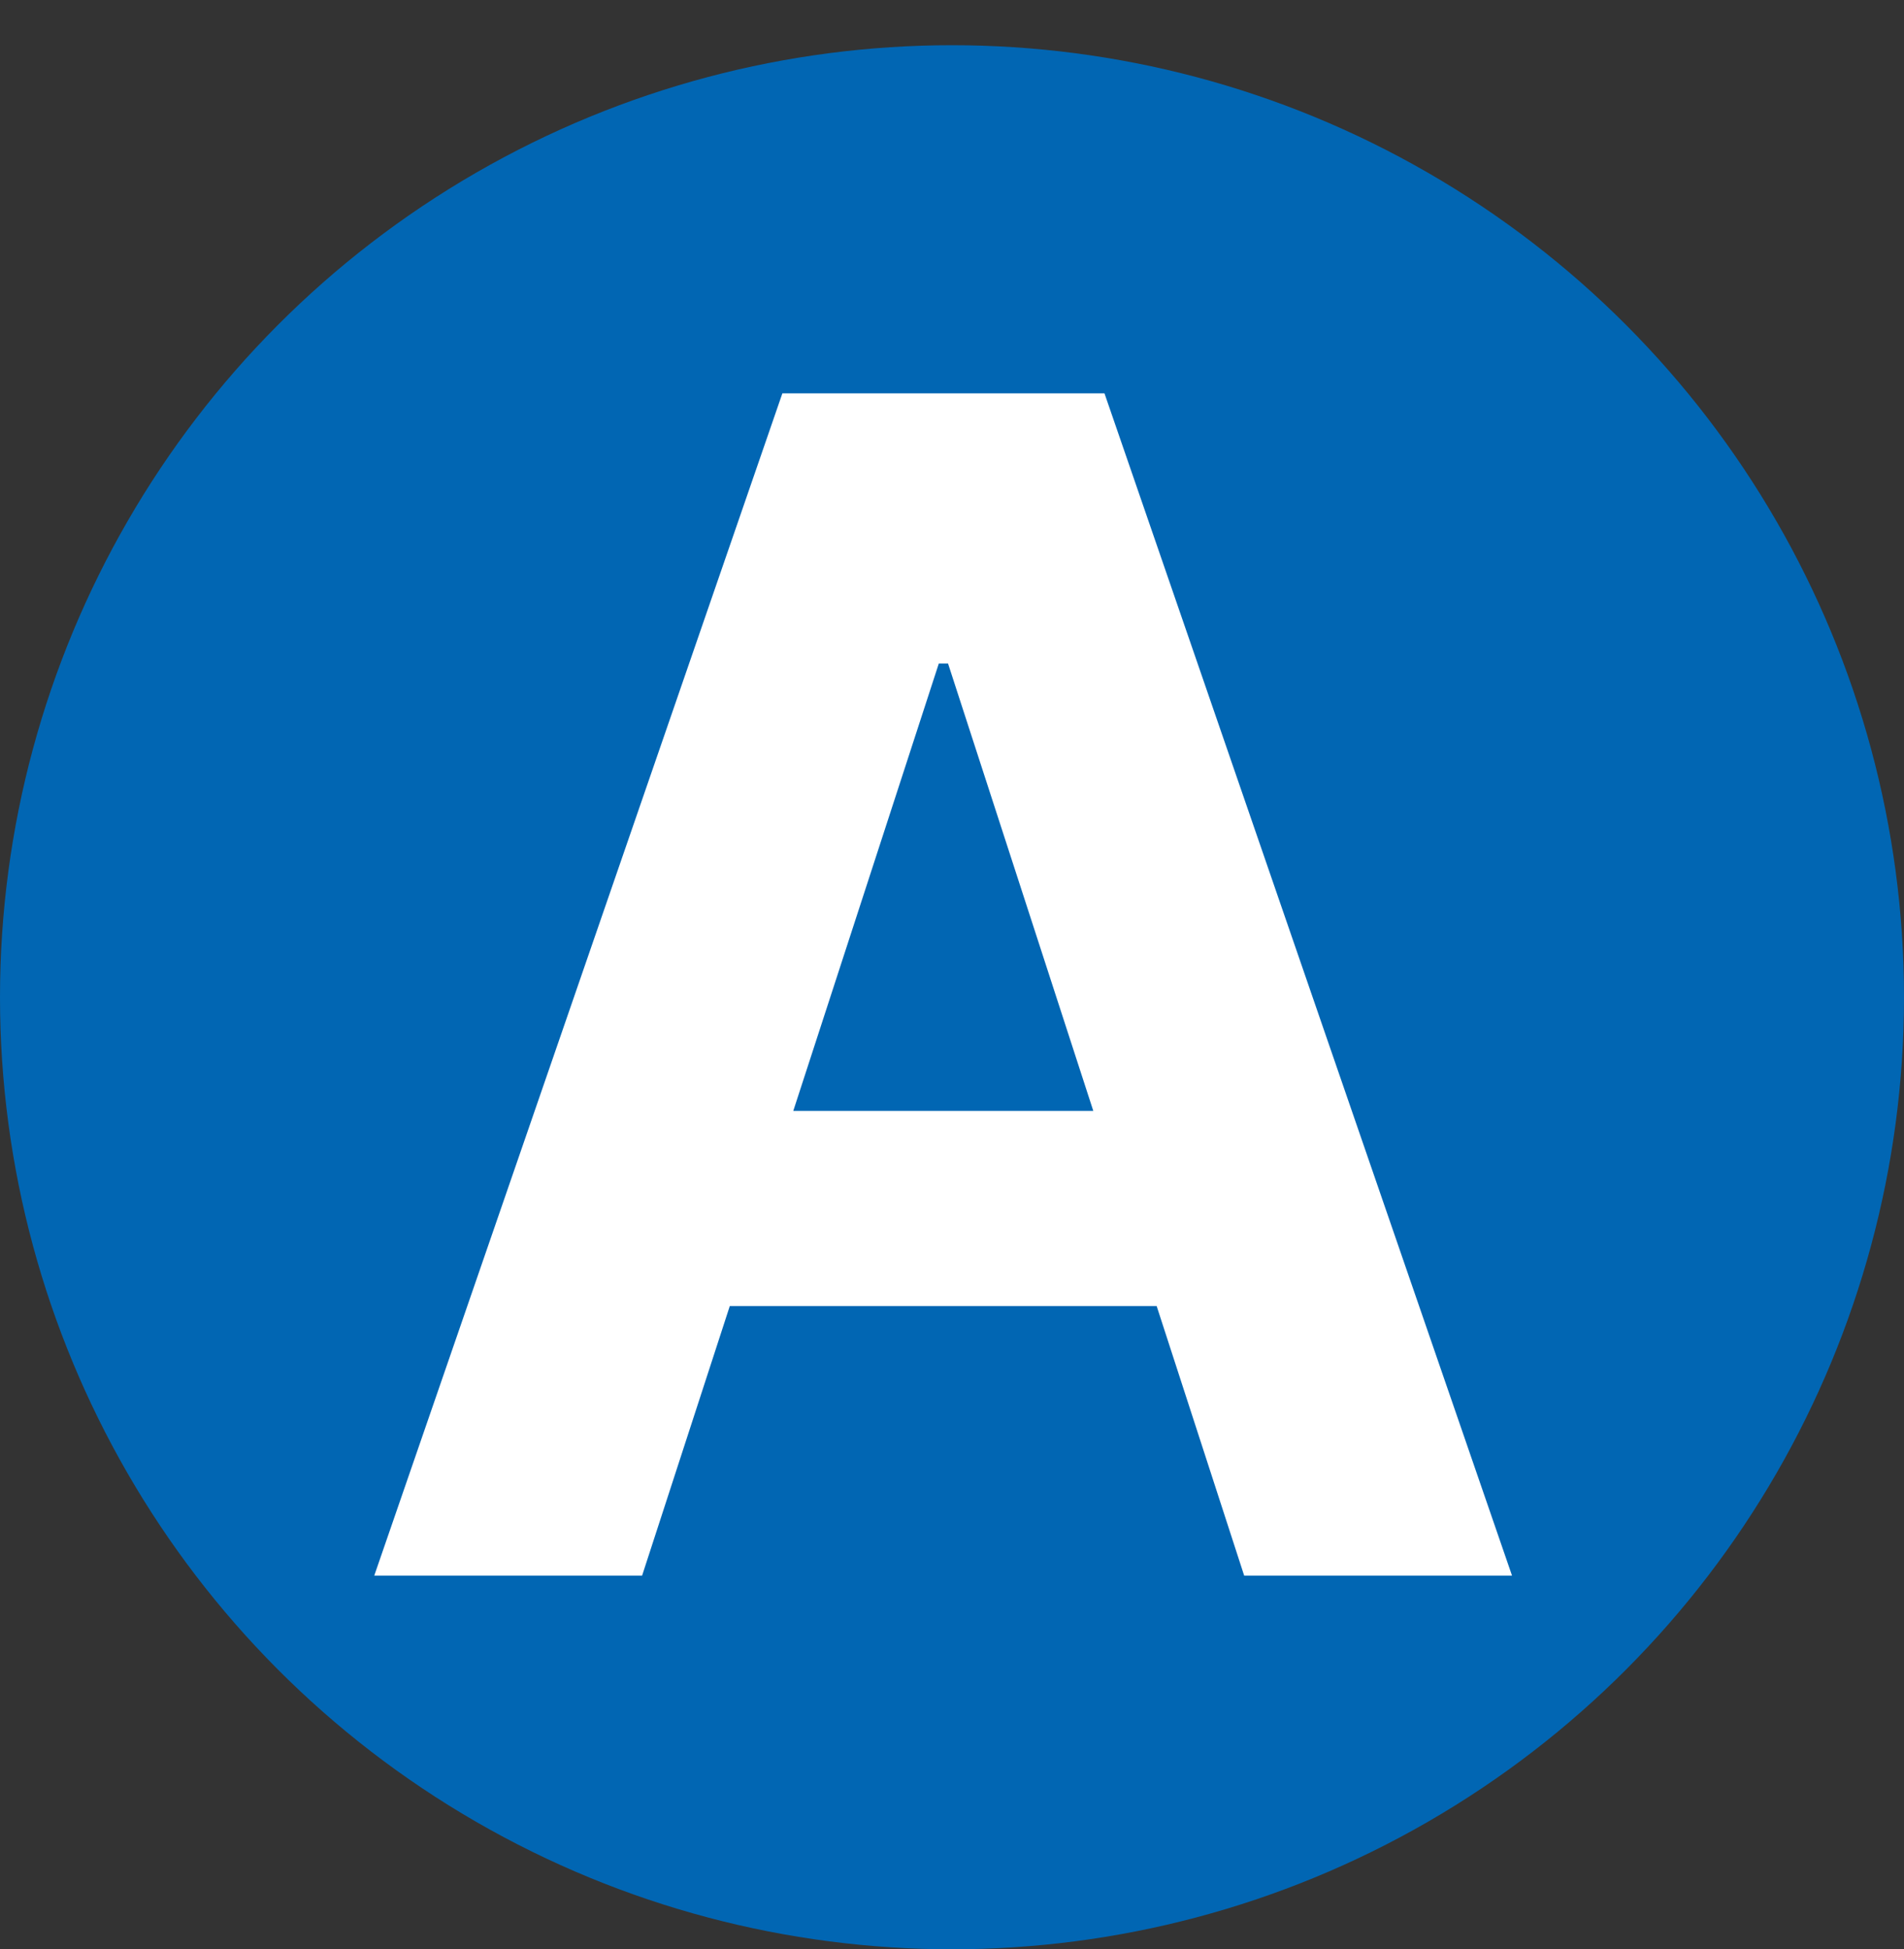
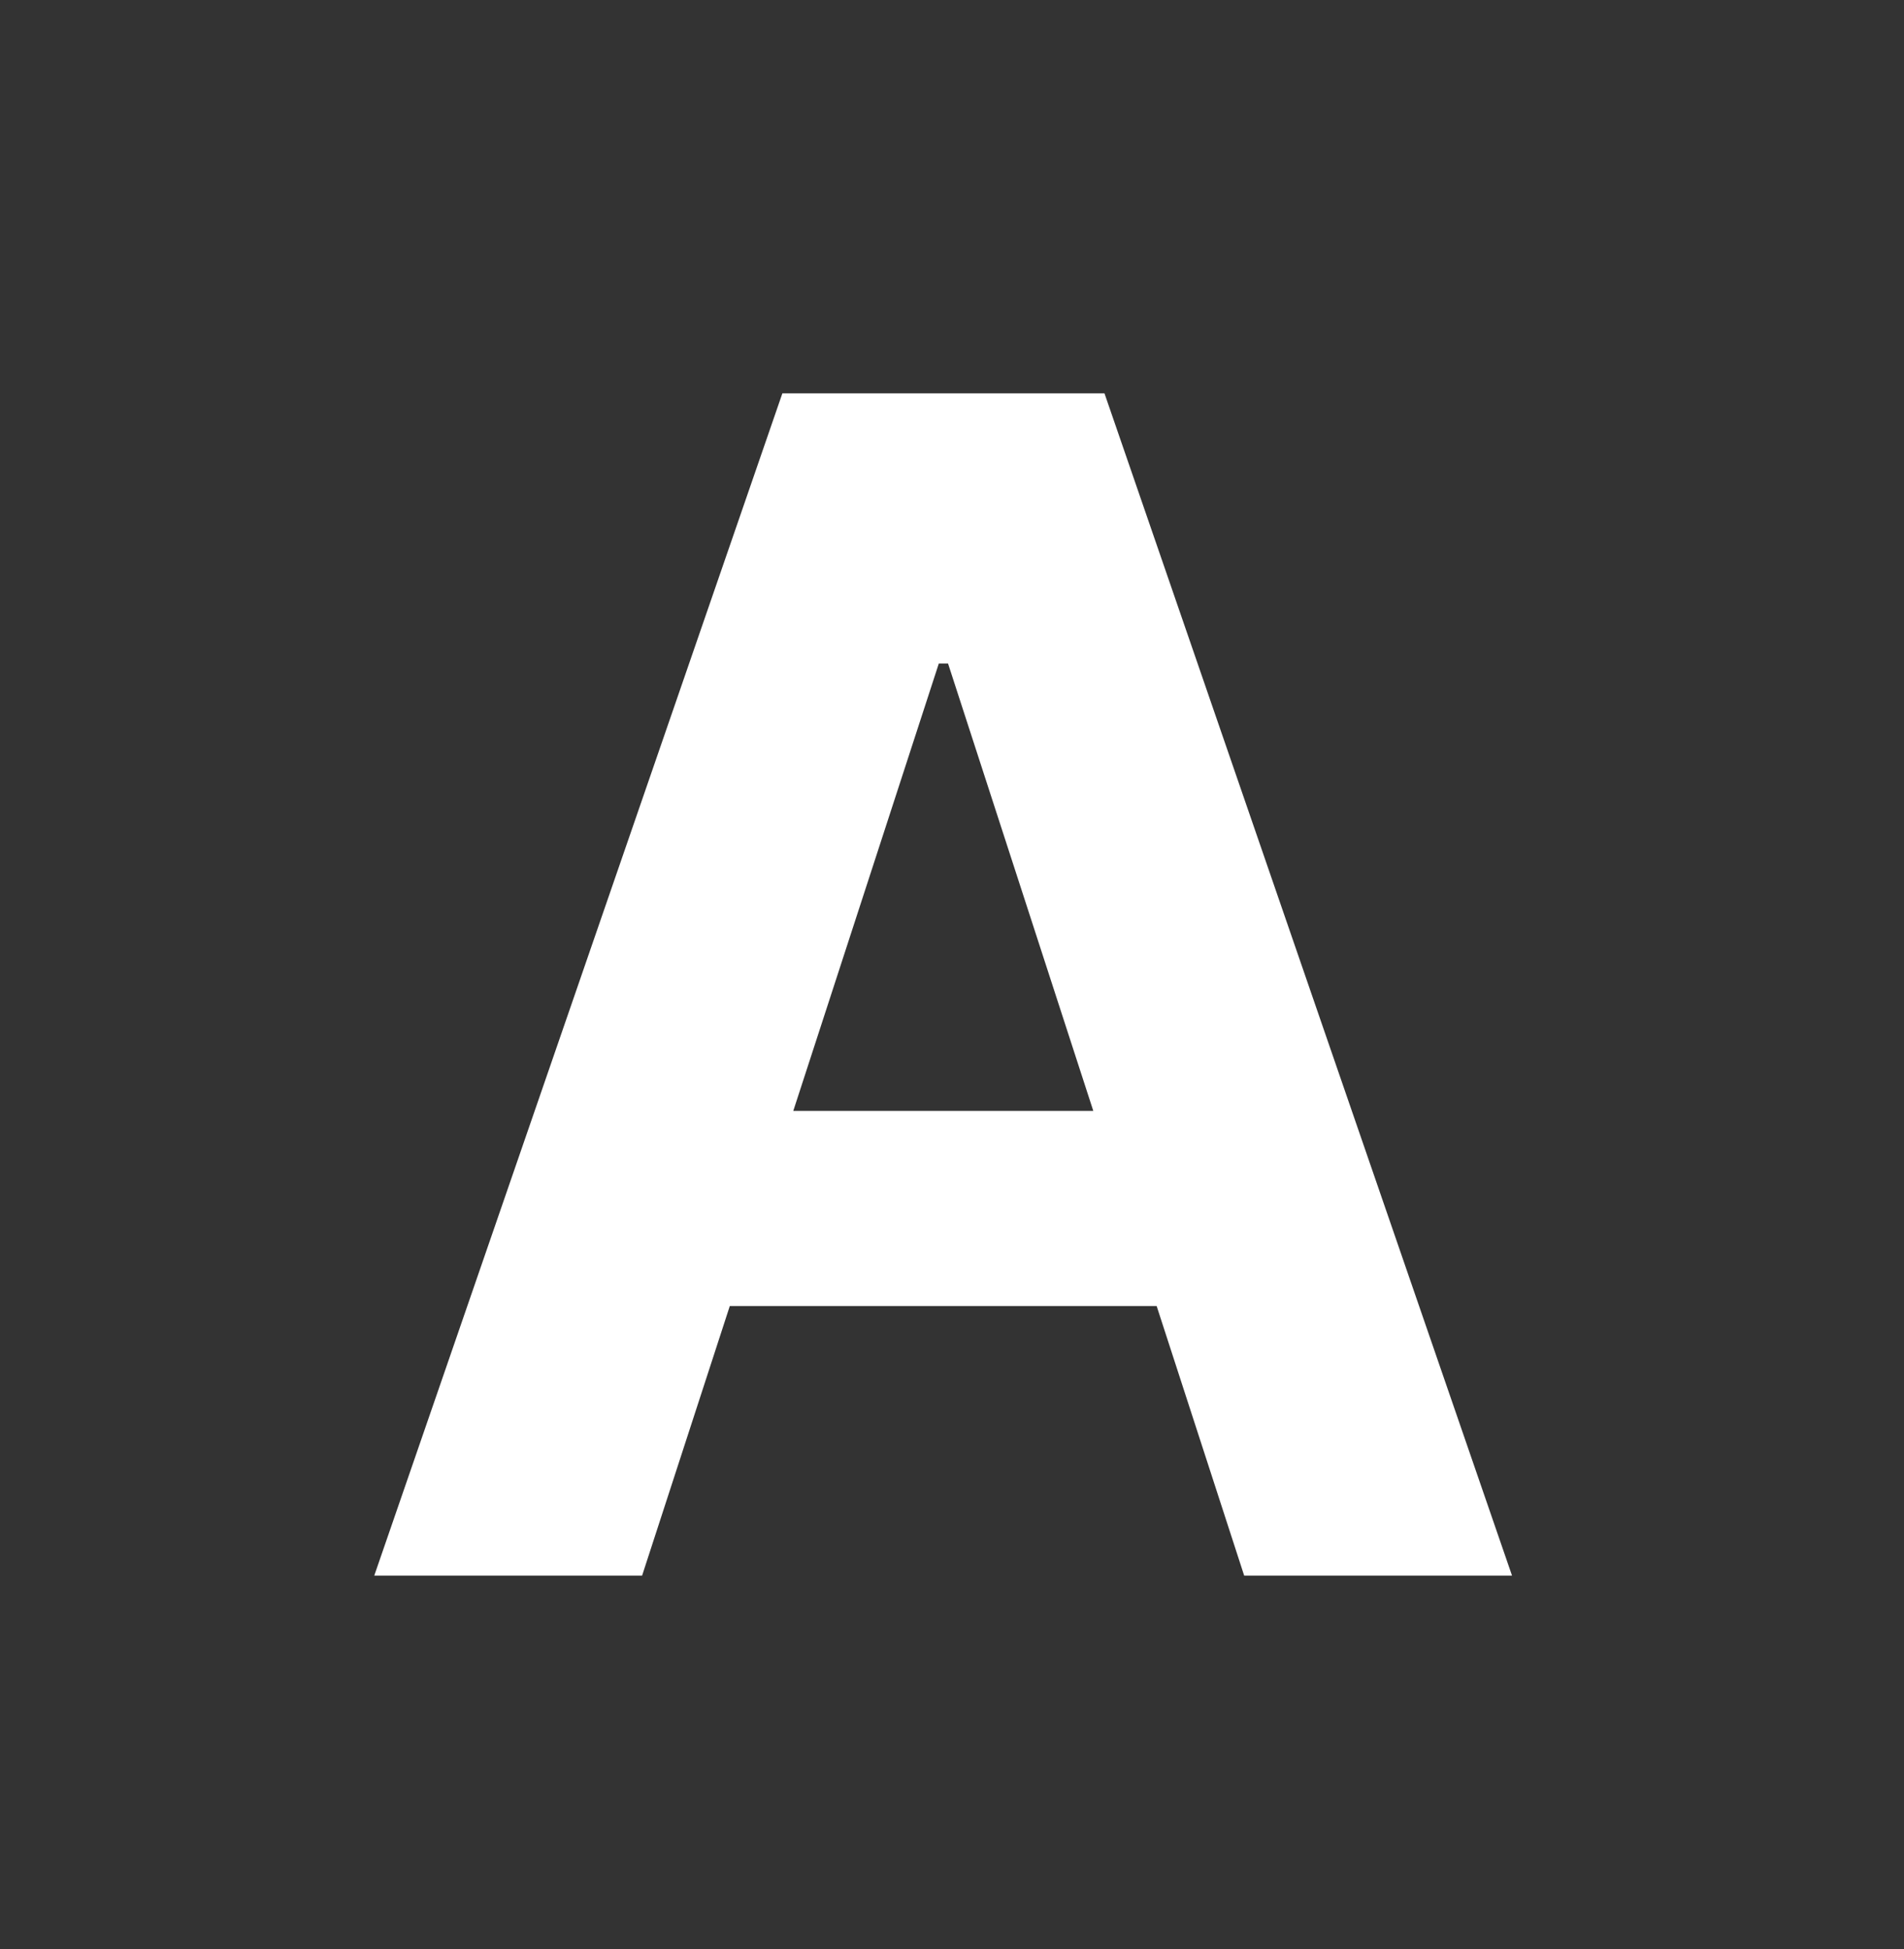
<svg xmlns="http://www.w3.org/2000/svg" width="800" height="819" viewBox="0 0 800 819" fill="none">
  <rect x="0" y="0" width="800" height="819" fill="#333333" stroke="none" />
-   <circle cx="400" cy="419" r="400" fill="#0166B3" />
  <path d="M269.79 662H157.25L328.728 165.273H464.067L635.302 662H522.762L398.338 278.783H394.457L269.79 662ZM262.756 466.753H528.583V548.733H262.756V466.753Z" fill="white" />
</svg>